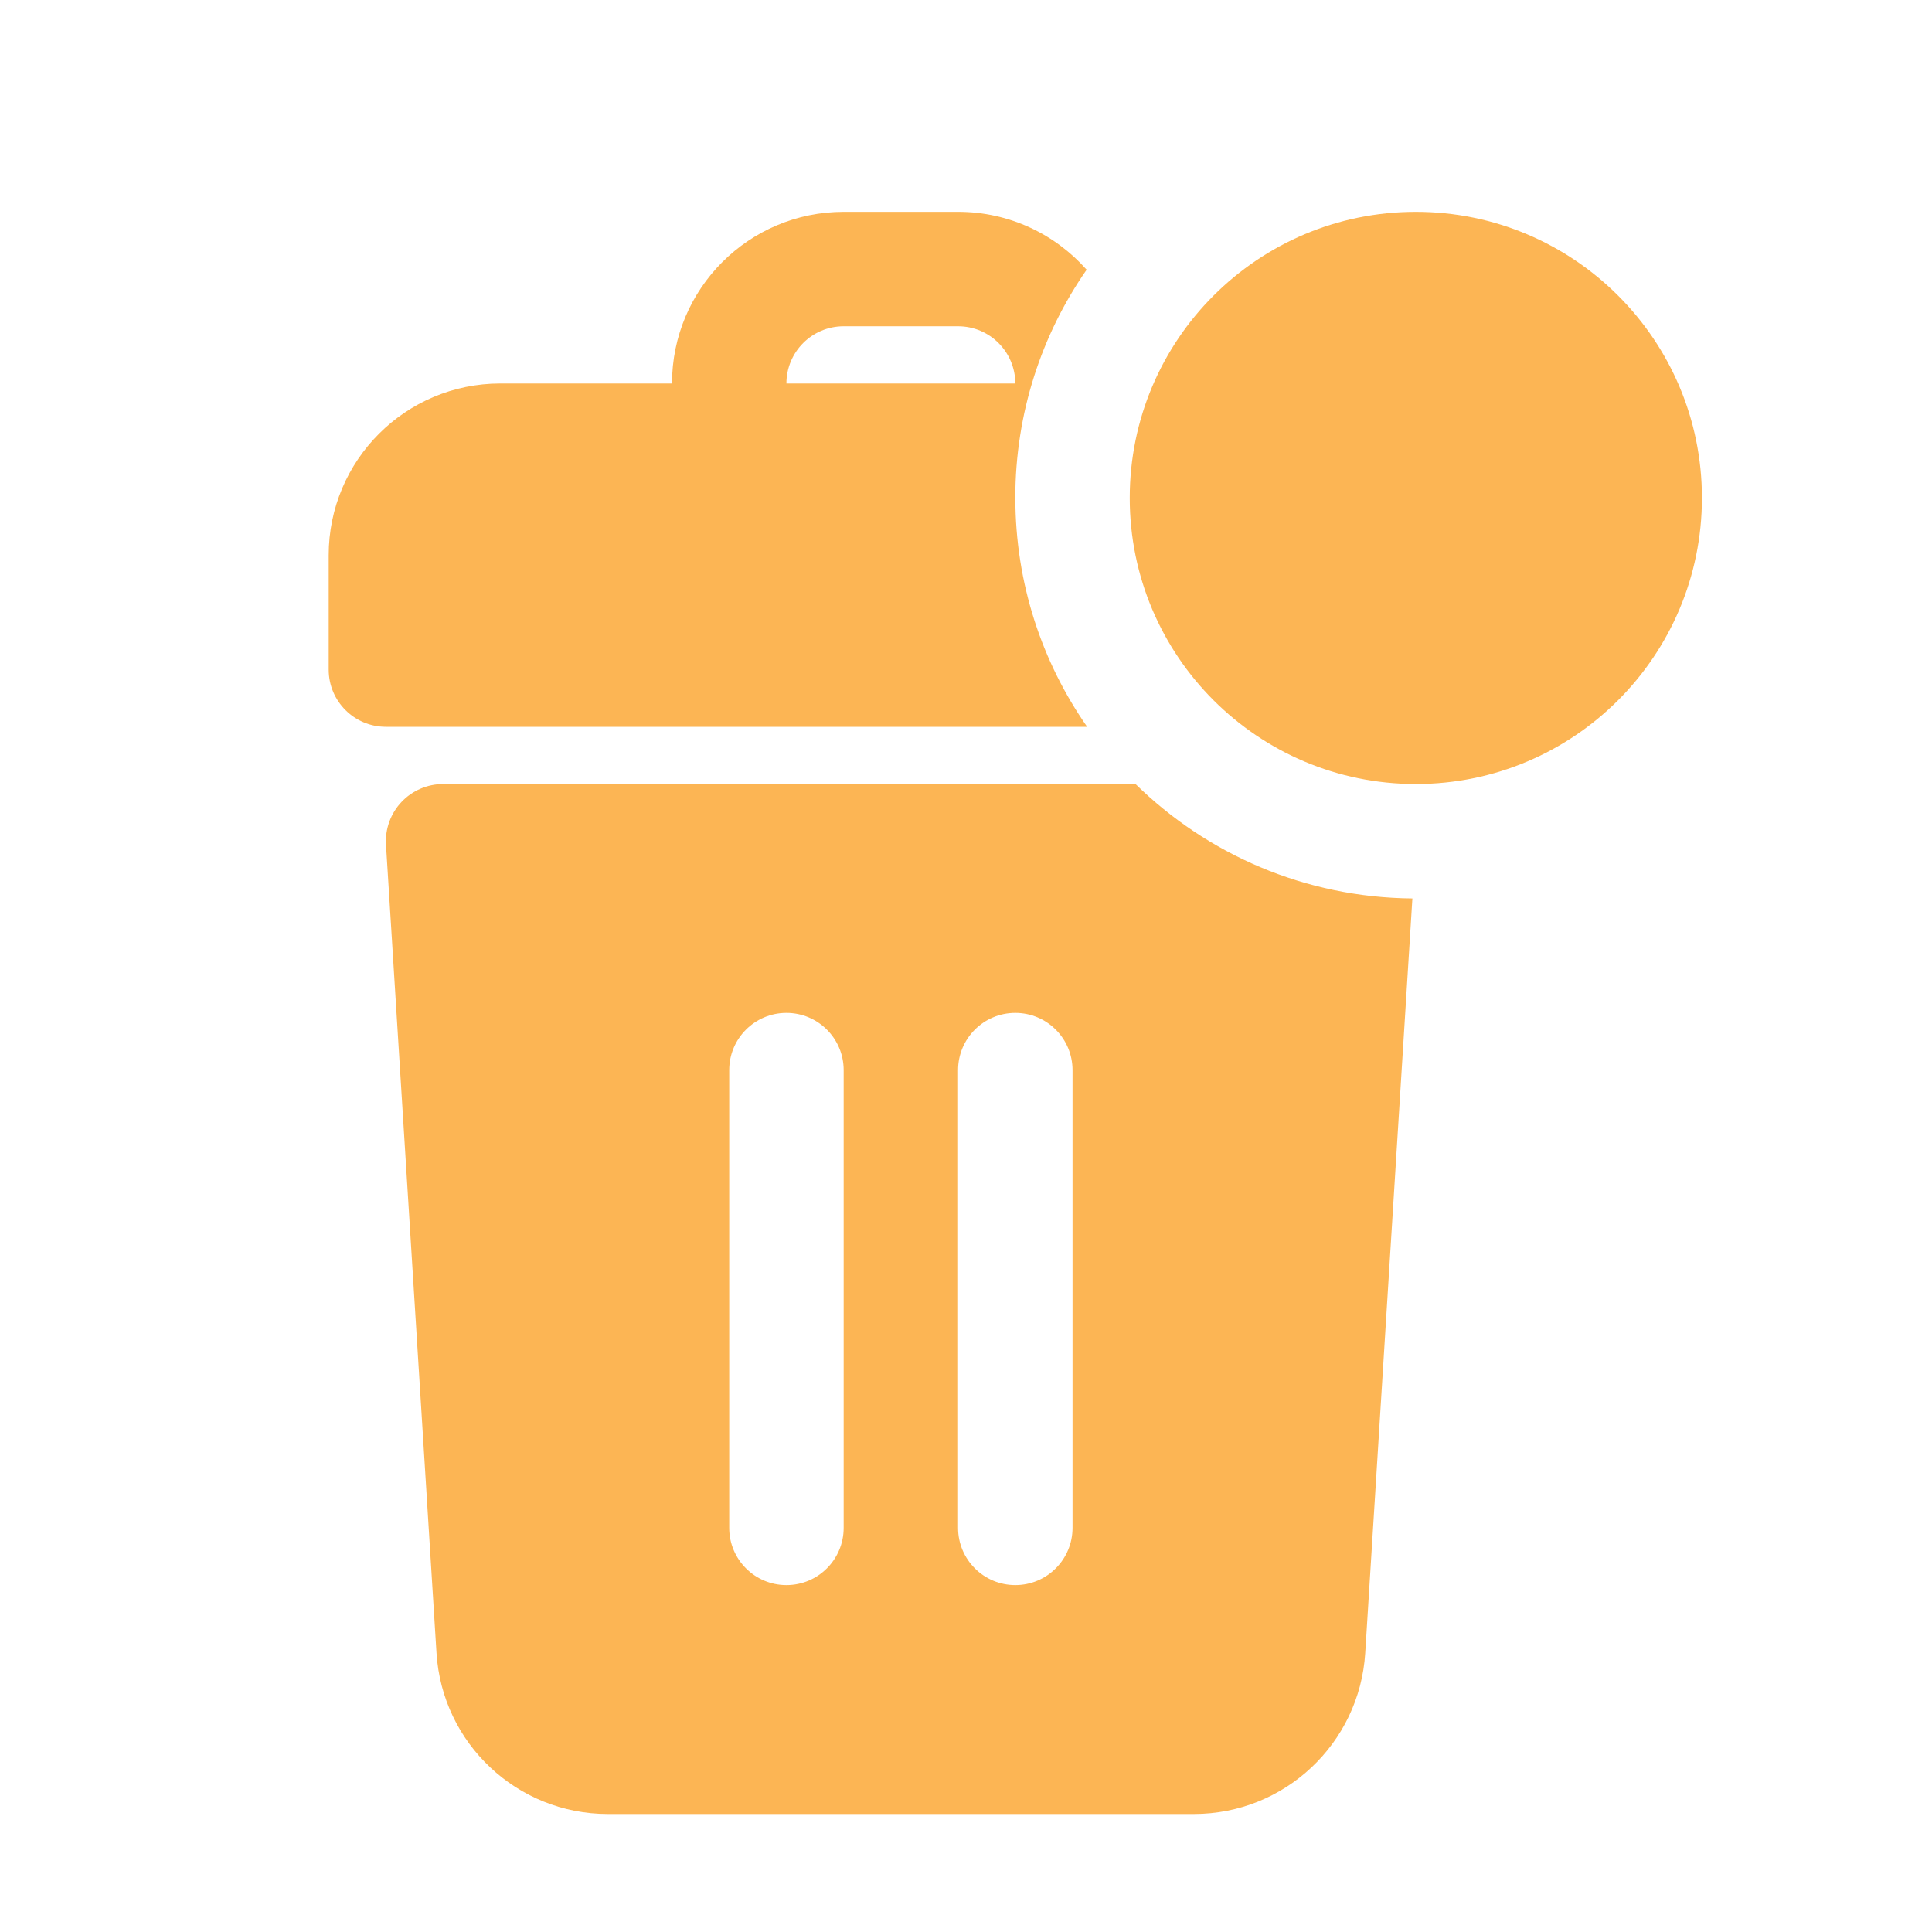
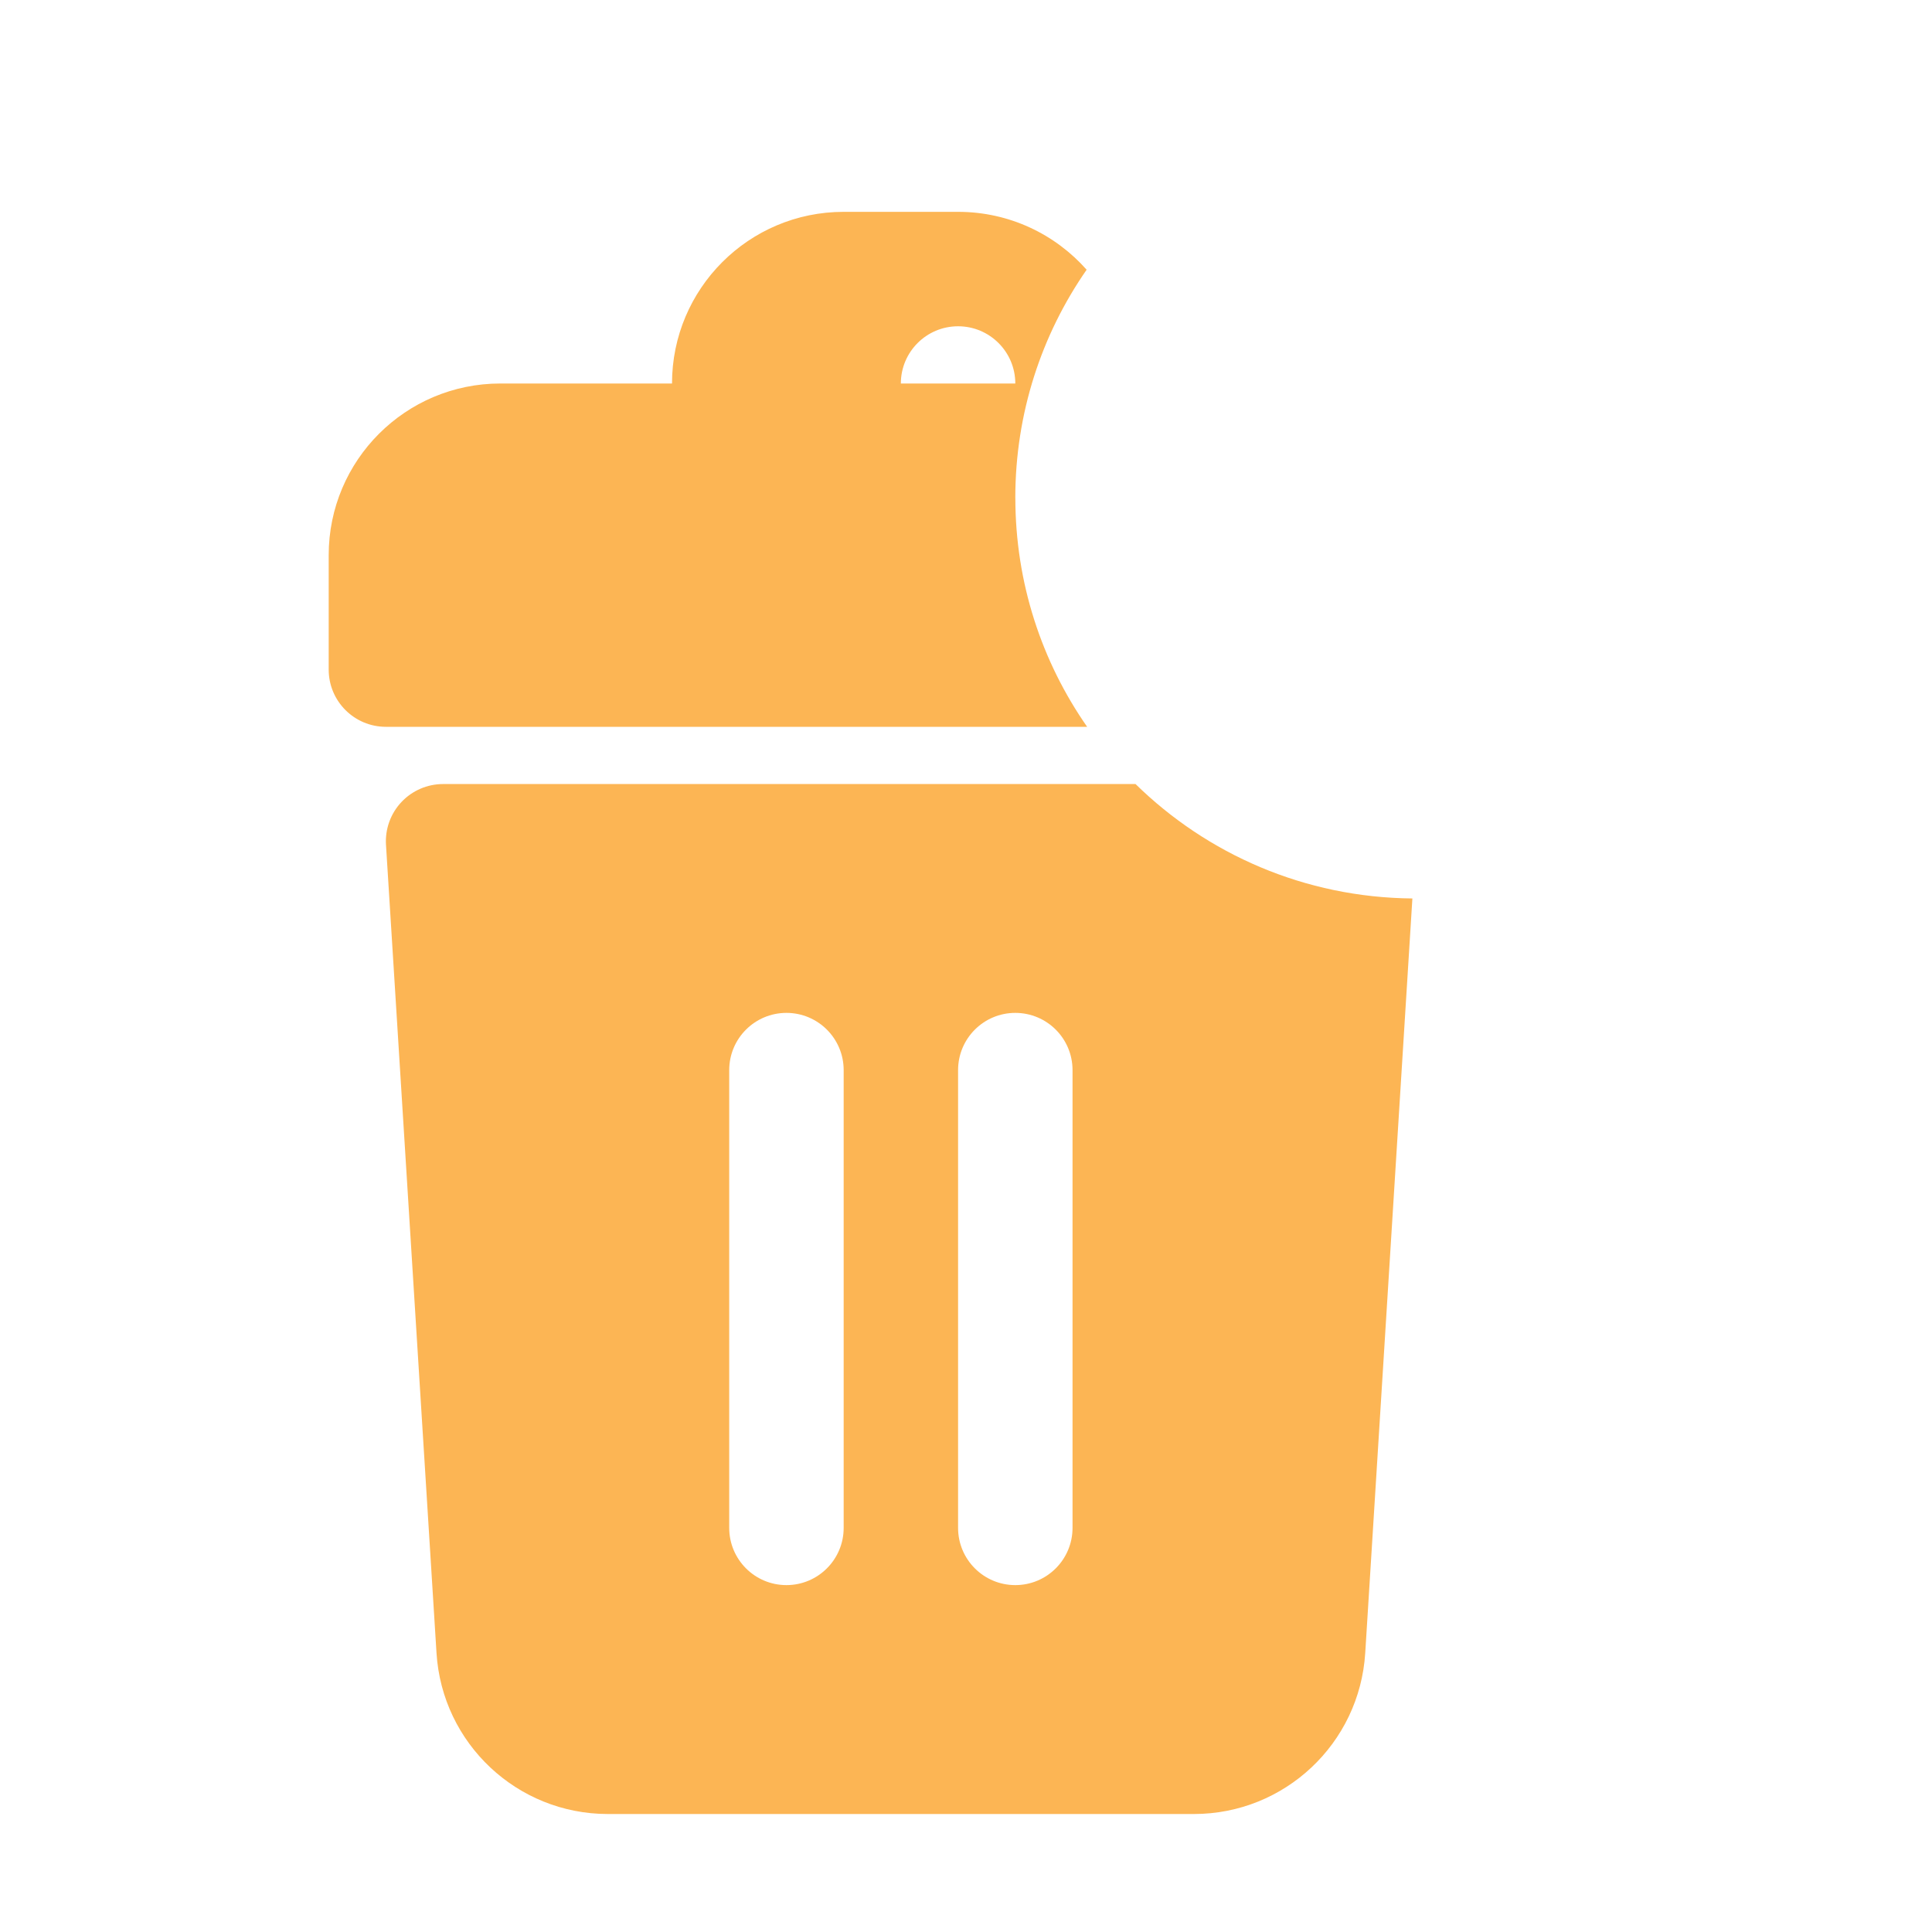
<svg xmlns="http://www.w3.org/2000/svg" id="Layer_1" data-name="Layer 1" viewBox="0 0 1000 1000">
  <defs>
    <style>
      .cls-1 {
        fill-rule: evenodd;
      }

      .cls-1, .cls-2 {
        fill: #fcb554;
        stroke-width: 0px;
      }
    </style>
  </defs>
  <path class="cls-1" d="M731.05,465.04c-55.78-.47-106.3-22.97-143.3-59.22H229.35c-8.18,0-15.99,3.38-21.59,9.34-5.6,5.96-8.48,13.97-7.97,22.13l26.15,418.33c2.93,46.83,41.76,83.31,88.68,83.31h303.34c46.92,0,85.75-36.48,88.68-83.31l24.41-390.57ZM377.44,790.83c0,16.36,13.26,29.62,29.62,29.62s29.62-13.26,29.62-29.62v-236.94c0-16.36-13.26-29.62-29.62-29.62s-29.62,13.26-29.62,29.62v236.94ZM525.52,820.45c-16.36,0-29.62-13.26-29.62-29.62v-236.94c0-16.36,13.26-29.62,29.62-29.62s29.62,13.26,29.62,29.62v236.94c0,16.36-13.26,29.62-29.62,29.62Z" />
-   <path class="cls-1" d="M525.52,257.73c0-43.9,13.64-84.61,36.92-118.12-16.28-18.38-40.05-29.96-66.53-29.96h-59.23c-49.07,0-88.85,39.78-88.85,88.85h-88.85c-49.07,0-88.85,39.78-88.85,88.85v59.23c0,16.36,13.26,29.62,29.62,29.62h362.95c-23.42-33.58-37.16-74.42-37.16-118.47ZM407.05,198.5h118.47c0-16.36-13.26-29.62-29.62-29.62h-59.23c-16.36,0-29.62,13.26-29.62,29.62Z" />
-   <path class="cls-2" d="M584.75,257.73c0-81.78,66.3-148.08,148.08-148.08s148.08,66.3,148.08,148.08-66.3,148.08-148.08,148.08-148.08-66.3-148.08-148.08Z" />
+   <path class="cls-1" d="M525.52,257.73c0-43.9,13.64-84.61,36.92-118.12-16.28-18.38-40.05-29.96-66.53-29.96h-59.23c-49.07,0-88.85,39.78-88.85,88.85h-88.85c-49.07,0-88.85,39.78-88.85,88.85v59.23c0,16.36,13.26,29.62,29.62,29.62h362.95c-23.42-33.58-37.16-74.42-37.16-118.47ZM407.05,198.5h118.47c0-16.36-13.26-29.62-29.62-29.62c-16.36,0-29.62,13.26-29.62,29.62Z" />
</svg>